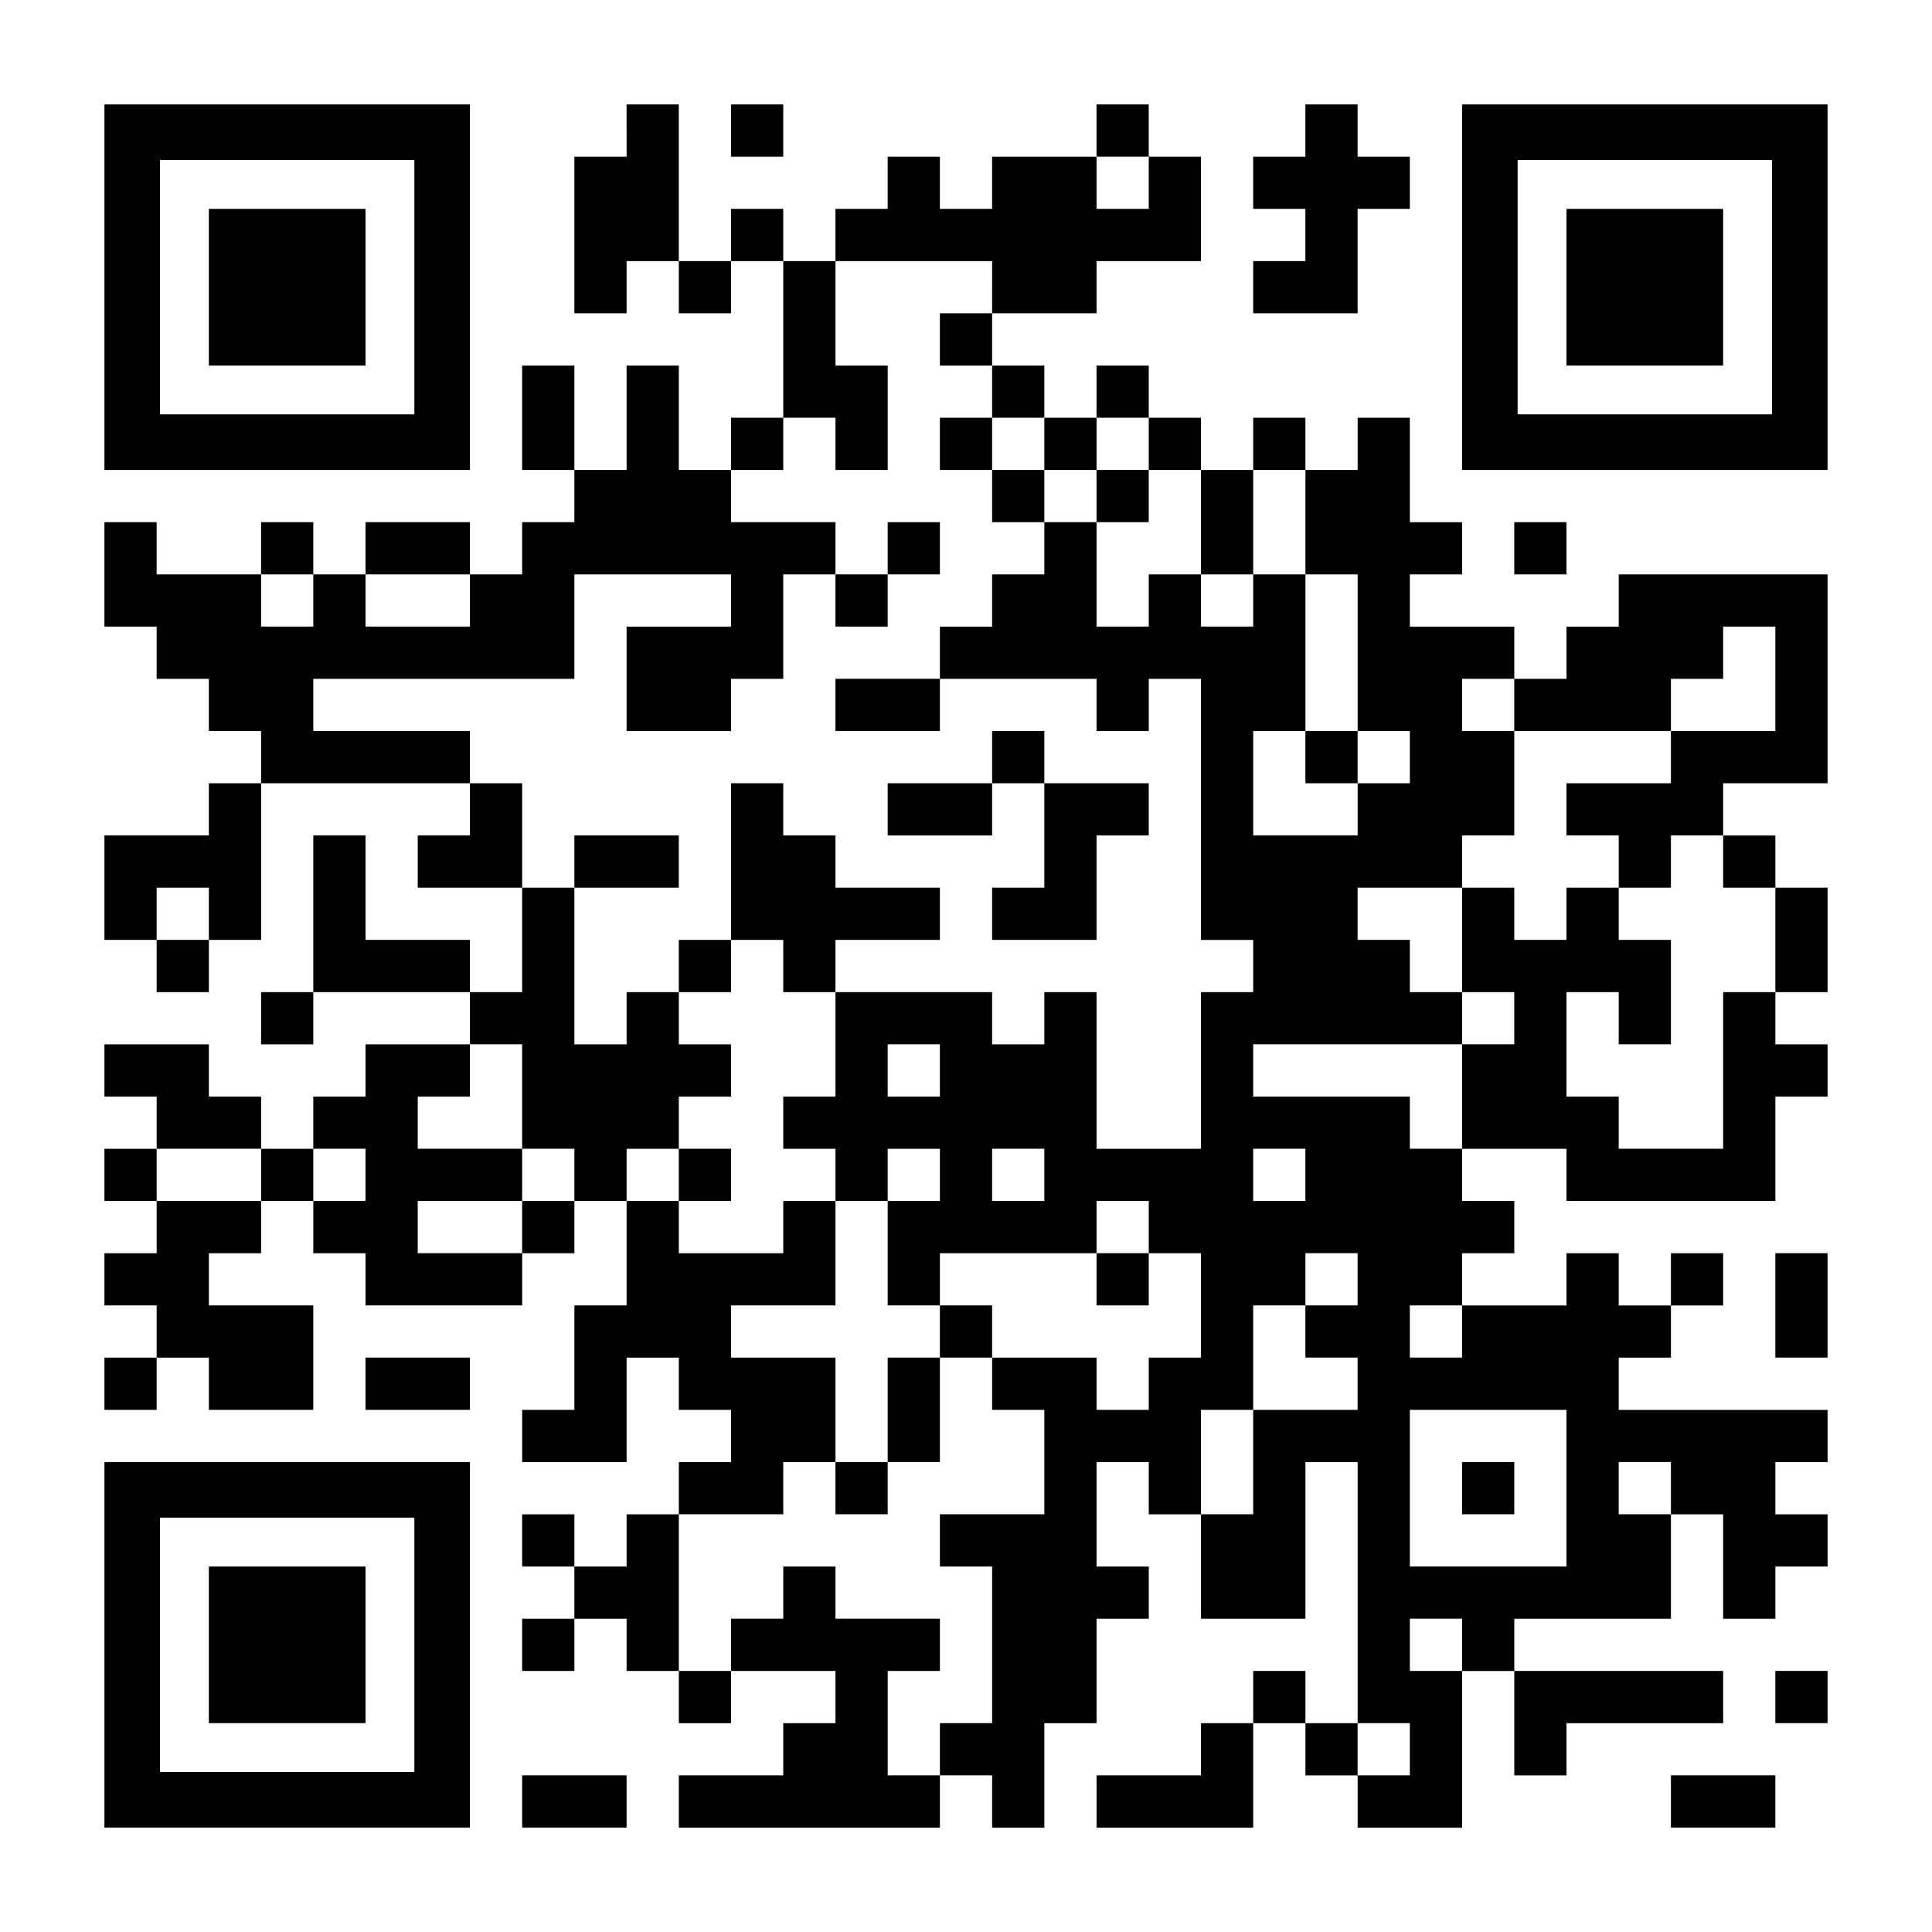
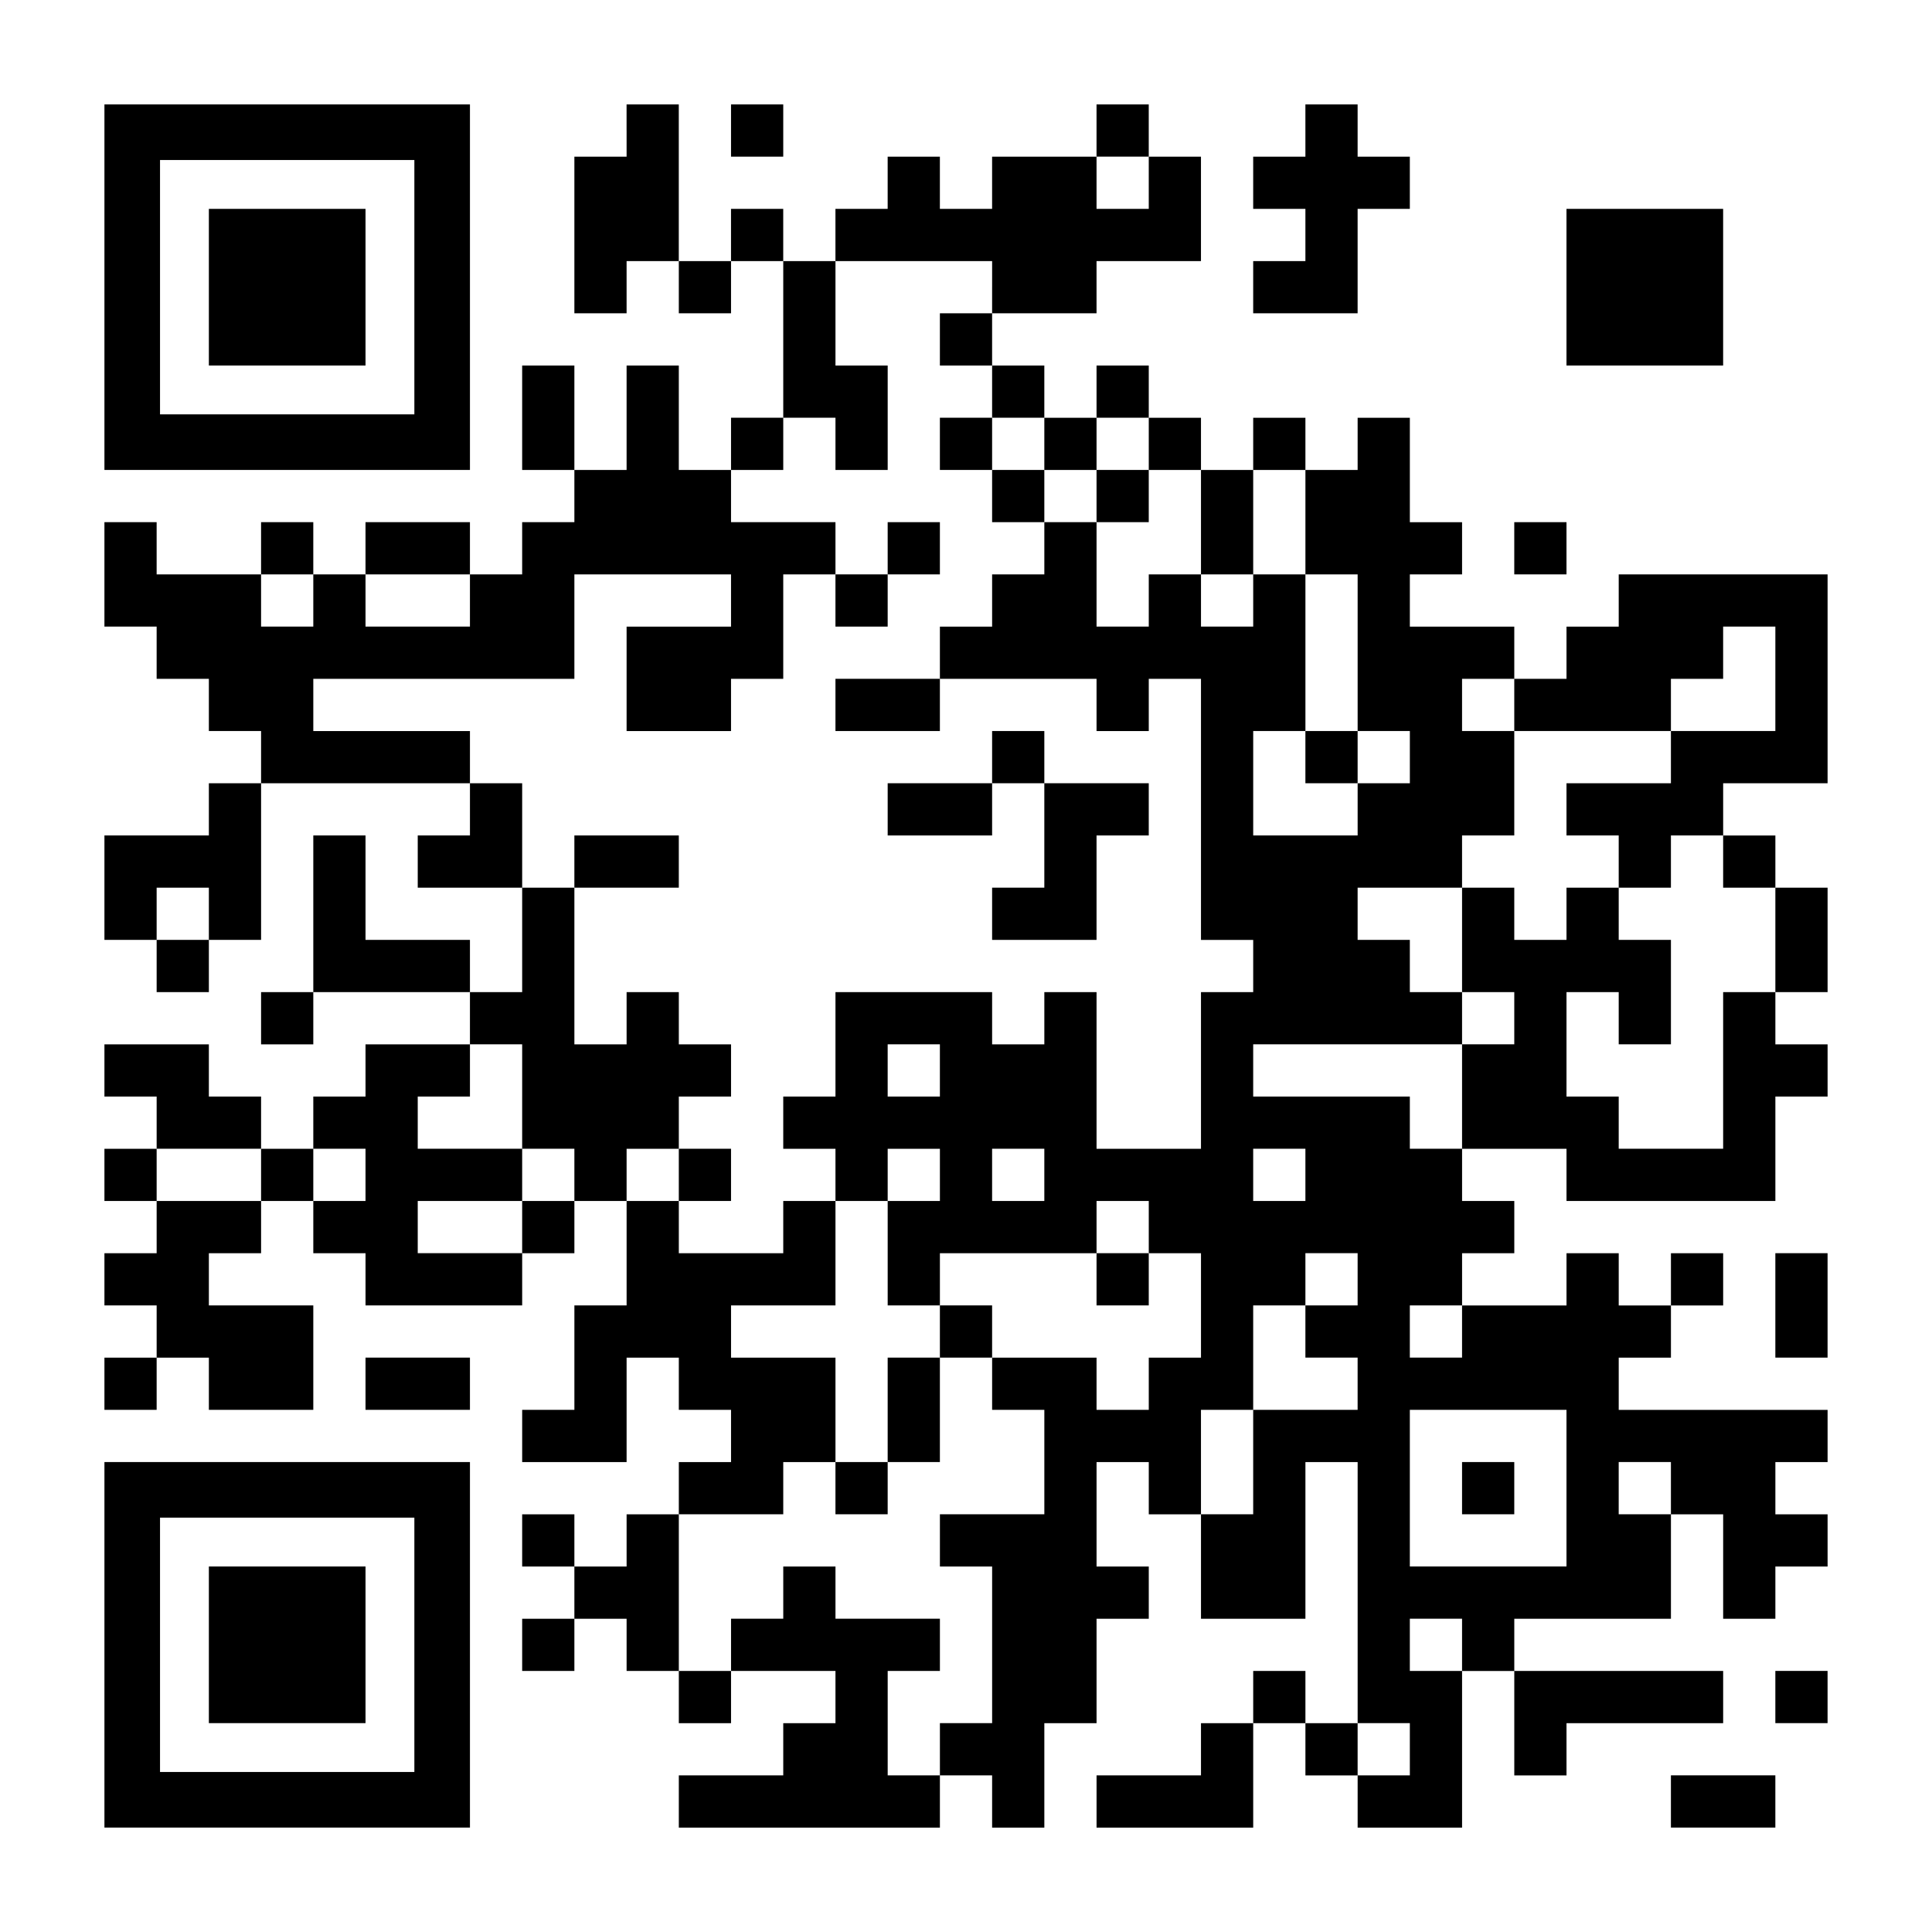
<svg xmlns="http://www.w3.org/2000/svg" version="1.0" width="1147pt" height="1147pt" viewBox="0 0 1147 1147" preserveAspectRatio="xMidYMid meet">
  <g transform="translate(0,1147) scale(0.1,-0.1)" fill="#000000" stroke="none">
    <path d="M620 9765 l0 -1085 1085 0 1085 0 0 1085 0 1085 -1085 0 -1085 0 0 -1085z m1840 0 l0 -755 -755 0 -755 0 0 755 0 755 755 0 755 0 0 -755z" />
    <path d="M1240 9765 l0 -465 465 0 465 0 0 465 0 465 -465 0 -465 0 0 -465z" />
    <path d="M3720 10695 l0 -155 -155 0 -155 0 0 -465 0 -465 155 0 155 0 0 155 0 155 155 0 155 0 0 -155 0 -155 155 0 155 0 0 155 0 155 155 0 155 0 0 -465 0 -465 -155 0 -155 0 0 -155 0 -155 -155 0 -155 0 0 310 0 310 -155 0 -155 0 0 -310 0 -310 -155 0 -155 0 0 310 0 310 -155 0 -155 0 0 -310 0 -310 155 0 155 0 0 -155 0 -155 -155 0 -155 0 0 -155 0 -155 -155 0 -155 0 0 155 0 155 -310 0 -310 0 0 -155 0 -155 -155 0 -155 0 0 155 0 155 -155 0 -155 0 0 -155 0 -155 -310 0 -310 0 0 155 0 155 -155 0 -155 0 0 -310 0 -310 155 0 155 0 0 -155 0 -155 155 0 155 0 0 -155 0 -155 155 0 155 0 0 -155 0 -155 -155 0 -155 0 0 -155 0 -155 -310 0 -310 0 0 -310 0 -310 155 0 155 0 0 -155 0 -155 155 0 155 0 0 155 0 155 155 0 155 0 0 465 0 465 620 0 620 0 0 -155 0 -155 -155 0 -155 0 0 -155 0 -155 310 0 310 0 0 -310 0 -310 -155 0 -155 0 0 155 0 155 -310 0 -310 0 0 310 0 310 -155 0 -155 0 0 -465 0 -465 -155 0 -155 0 0 -155 0 -155 155 0 155 0 0 155 0 155 465 0 465 0 0 -155 0 -155 -310 0 -310 0 0 -155 0 -155 -155 0 -155 0 0 -155 0 -155 -155 0 -155 0 0 155 0 155 -155 0 -155 0 0 155 0 155 -310 0 -310 0 0 -155 0 -155 155 0 155 0 0 -155 0 -155 -155 0 -155 0 0 -155 0 -155 155 0 155 0 0 -155 0 -155 -155 0 -155 0 0 -155 0 -155 155 0 155 0 0 -155 0 -155 -155 0 -155 0 0 -155 0 -155 155 0 155 0 0 155 0 155 155 0 155 0 0 -155 0 -155 310 0 310 0 0 310 0 310 -310 0 -310 0 0 155 0 155 155 0 155 0 0 155 0 155 155 0 155 0 0 -155 0 -155 155 0 155 0 0 -155 0 -155 465 0 465 0 0 155 0 155 155 0 155 0 0 155 0 155 155 0 155 0 0 -310 0 -310 -155 0 -155 0 0 -310 0 -310 -155 0 -155 0 0 -155 0 -155 310 0 310 0 0 310 0 310 155 0 155 0 0 -155 0 -155 155 0 155 0 0 -155 0 -155 -155 0 -155 0 0 -155 0 -155 -155 0 -155 0 0 -155 0 -155 -155 0 -155 0 0 155 0 155 -155 0 -155 0 0 -155 0 -155 155 0 155 0 0 -155 0 -155 -155 0 -155 0 0 -155 0 -155 155 0 155 0 0 155 0 155 155 0 155 0 0 -155 0 -155 155 0 155 0 0 -155 0 -155 155 0 155 0 0 155 0 155 310 0 310 0 0 -155 0 -155 -155 0 -155 0 0 -155 0 -155 -310 0 -310 0 0 -155 0 -155 775 0 775 0 0 155 0 155 155 0 155 0 0 -155 0 -155 155 0 155 0 0 310 0 310 155 0 155 0 0 310 0 310 155 0 155 0 0 155 0 155 -155 0 -155 0 0 310 0 310 155 0 155 0 0 -155 0 -155 155 0 155 0 0 -310 0 -310 310 0 310 0 0 465 0 465 155 0 155 0 0 -775 0 -775 -155 0 -155 0 0 155 0 155 -155 0 -155 0 0 -155 0 -155 -155 0 -155 0 0 -155 0 -155 -310 0 -310 0 0 -155 0 -155 465 0 465 0 0 310 0 310 155 0 155 0 0 -155 0 -155 155 0 155 0 0 -155 0 -155 310 0 310 0 0 465 0 465 155 0 155 0 0 -310 0 -310 155 0 155 0 0 155 0 155 465 0 465 0 0 155 0 155 -620 0 -620 0 0 155 0 155 465 0 465 0 0 310 0 310 155 0 155 0 0 -310 0 -310 155 0 155 0 0 155 0 155 155 0 155 0 0 155 0 155 -155 0 -155 0 0 155 0 155 155 0 155 0 0 155 0 155 -620 0 -620 0 0 155 0 155 155 0 155 0 0 155 0 155 155 0 155 0 0 155 0 155 -155 0 -155 0 0 -155 0 -155 -155 0 -155 0 0 155 0 155 -155 0 -155 0 0 -155 0 -155 -310 0 -310 0 0 155 0 155 155 0 155 0 0 155 0 155 -155 0 -155 0 0 155 0 155 310 0 310 0 0 -155 0 -155 620 0 620 0 0 310 0 310 155 0 155 0 0 155 0 155 -155 0 -155 0 0 155 0 155 155 0 155 0 0 310 0 310 -155 0 -155 0 0 155 0 155 -155 0 -155 0 0 155 0 155 310 0 310 0 0 620 0 620 -620 0 -620 0 0 -155 0 -155 -155 0 -155 0 0 -155 0 -155 -155 0 -155 0 0 155 0 155 -310 0 -310 0 0 155 0 155 155 0 155 0 0 155 0 155 -155 0 -155 0 0 310 0 310 -155 0 -155 0 0 -155 0 -155 -155 0 -155 0 0 155 0 155 -155 0 -155 0 0 -155 0 -155 -155 0 -155 0 0 155 0 155 -155 0 -155 0 0 155 0 155 -155 0 -155 0 0 -155 0 -155 -155 0 -155 0 0 155 0 155 -155 0 -155 0 0 155 0 155 310 0 310 0 0 155 0 155 310 0 310 0 0 310 0 310 -155 0 -155 0 0 155 0 155 -155 0 -155 0 0 -155 0 -155 -310 0 -310 0 0 -155 0 -155 -155 0 -155 0 0 155 0 155 -155 0 -155 0 0 -155 0 -155 -155 0 -155 0 0 -155 0 -155 -155 0 -155 0 0 155 0 155 -155 0 -155 0 0 -155 0 -155 -155 0 -155 0 0 465 0 465 -155 0 -155 0 0 -155z m3100 -310 l0 -155 -155 0 -155 0 0 155 0 155 155 0 155 0 0 -155z m-930 -620 l0 -155 -155 0 -155 0 0 -155 0 -155 155 0 155 0 0 -155 0 -155 155 0 155 0 0 -155 0 -155 155 0 155 0 0 155 0 155 155 0 155 0 0 -155 0 -155 155 0 155 0 0 -310 0 -310 155 0 155 0 0 310 0 310 155 0 155 0 0 -310 0 -310 155 0 155 0 0 -465 0 -465 155 0 155 0 0 -155 0 -155 -155 0 -155 0 0 -155 0 -155 -310 0 -310 0 0 310 0 310 155 0 155 0 0 465 0 465 -155 0 -155 0 0 -155 0 -155 -155 0 -155 0 0 155 0 155 -155 0 -155 0 0 -155 0 -155 -155 0 -155 0 0 310 0 310 -155 0 -155 0 0 -155 0 -155 -155 0 -155 0 0 -155 0 -155 -155 0 -155 0 0 -155 0 -155 465 0 465 0 0 -155 0 -155 155 0 155 0 0 155 0 155 155 0 155 0 0 -775 0 -775 155 0 155 0 0 -155 0 -155 -155 0 -155 0 0 -465 0 -465 -310 0 -310 0 0 465 0 465 -155 0 -155 0 0 -155 0 -155 -155 0 -155 0 0 155 0 155 -465 0 -465 0 0 -310 0 -310 -155 0 -155 0 0 -155 0 -155 155 0 155 0 0 -155 0 -155 155 0 155 0 0 155 0 155 155 0 155 0 0 -155 0 -155 -155 0 -155 0 0 -310 0 -310 155 0 155 0 0 155 0 155 465 0 465 0 0 155 0 155 155 0 155 0 0 -155 0 -155 155 0 155 0 0 -310 0 -310 -155 0 -155 0 0 -155 0 -155 -155 0 -155 0 0 155 0 155 -310 0 -310 0 0 -155 0 -155 155 0 155 0 0 -310 0 -310 -310 0 -310 0 0 -155 0 -155 155 0 155 0 0 -465 0 -465 -155 0 -155 0 0 -155 0 -155 -155 0 -155 0 0 310 0 310 155 0 155 0 0 155 0 155 -310 0 -310 0 0 155 0 155 -155 0 -155 0 0 -155 0 -155 -155 0 -155 0 0 -155 0 -155 -155 0 -155 0 0 465 0 465 310 0 310 0 0 155 0 155 155 0 155 0 0 310 0 310 -310 0 -310 0 0 155 0 155 310 0 310 0 0 310 0 310 -155 0 -155 0 0 -155 0 -155 -310 0 -310 0 0 155 0 155 -155 0 -155 0 0 155 0 155 155 0 155 0 0 155 0 155 155 0 155 0 0 155 0 155 -155 0 -155 0 0 155 0 155 -155 0 -155 0 0 -155 0 -155 -155 0 -155 0 0 465 0 465 -155 0 -155 0 0 310 0 310 -155 0 -155 0 0 155 0 155 -465 0 -465 0 0 155 0 155 775 0 775 0 0 310 0 310 465 0 465 0 0 -155 0 -155 -310 0 -310 0 0 -310 0 -310 310 0 310 0 0 155 0 155 155 0 155 0 0 310 0 310 155 0 155 0 0 155 0 155 -310 0 -310 0 0 155 0 155 155 0 155 0 0 155 0 155 155 0 155 0 0 -155 0 -155 155 0 155 0 0 310 0 310 -155 0 -155 0 0 310 0 310 465 0 465 0 0 -155z m-4030 -1860 l0 -155 -155 0 -155 0 0 155 0 155 155 0 155 0 0 -155z m930 0 l0 -155 -310 0 -310 0 0 155 0 155 310 0 310 0 0 -155z m7750 -465 l0 -310 -310 0 -310 0 0 -155 0 -155 -310 0 -310 0 0 -155 0 -155 155 0 155 0 0 -155 0 -155 155 0 155 0 0 155 0 155 155 0 155 0 0 -155 0 -155 155 0 155 0 0 -310 0 -310 -155 0 -155 0 0 -465 0 -465 -310 0 -310 0 0 155 0 155 -155 0 -155 0 0 310 0 310 155 0 155 0 0 -155 0 -155 155 0 155 0 0 310 0 310 -155 0 -155 0 0 155 0 155 -155 0 -155 0 0 -155 0 -155 -155 0 -155 0 0 155 0 155 -155 0 -155 0 0 -310 0 -310 155 0 155 0 0 -155 0 -155 -155 0 -155 0 0 -310 0 -310 -155 0 -155 0 0 155 0 155 -465 0 -465 0 0 155 0 155 620 0 620 0 0 155 0 155 -155 0 -155 0 0 155 0 155 -155 0 -155 0 0 155 0 155 310 0 310 0 0 155 0 155 155 0 155 0 0 310 0 310 -155 0 -155 0 0 155 0 155 155 0 155 0 0 -155 0 -155 465 0 465 0 0 155 0 155 155 0 155 0 0 155 0 155 155 0 155 0 0 -310z m-9300 -1395 l0 -155 -155 0 -155 0 0 155 0 155 155 0 155 0 0 -155z m1860 -1085 l0 -310 155 0 155 0 0 -155 0 -155 -155 0 -155 0 0 -155 0 -155 -310 0 -310 0 0 155 0 155 310 0 310 0 0 155 0 155 -310 0 -310 0 0 155 0 155 155 0 155 0 0 155 0 155 155 0 155 0 0 -310z m2480 155 l0 -155 -155 0 -155 0 0 155 0 155 155 0 155 0 0 -155z m-4030 -620 l0 -155 -310 0 -310 0 0 155 0 155 310 0 310 0 0 -155z m620 0 l0 -155 -155 0 -155 0 0 155 0 155 155 0 155 0 0 -155z m4030 0 l0 -155 -155 0 -155 0 0 155 0 155 155 0 155 0 0 -155z m1550 0 l0 -155 -155 0 -155 0 0 155 0 155 155 0 155 0 0 -155z m310 -620 l0 -155 -155 0 -155 0 0 -155 0 -155 155 0 155 0 0 -155 0 -155 -310 0 -310 0 0 -310 0 -310 -155 0 -155 0 0 310 0 310 155 0 155 0 0 310 0 310 155 0 155 0 0 155 0 155 155 0 155 0 0 -155z m620 -310 l0 -155 -155 0 -155 0 0 155 0 155 155 0 155 0 0 -155z m620 -930 l0 -465 -465 0 -465 0 0 465 0 465 465 0 465 0 0 -465z m620 0 l0 -155 -155 0 -155 0 0 155 0 155 155 0 155 0 0 -155z m-1240 -930 l0 -155 -155 0 -155 0 0 155 0 155 155 0 155 0 0 -155z m-310 -620 l0 -155 -155 0 -155 0 0 155 0 155 155 0 155 0 0 -155z" />
    <path d="M5580 8835 l0 -155 155 0 155 0 0 -155 0 -155 155 0 155 0 0 155 0 155 -155 0 -155 0 0 155 0 155 -155 0 -155 0 0 -155z" />
    <path d="M6510 8525 l0 -155 155 0 155 0 0 155 0 155 -155 0 -155 0 0 -155z" />
    <path d="M5270 8215 l0 -155 -155 0 -155 0 0 -155 0 -155 155 0 155 0 0 155 0 155 155 0 155 0 0 155 0 155 -155 0 -155 0 0 -155z" />
    <path d="M4960 7285 l0 -155 310 0 310 0 0 155 0 155 -310 0 -310 0 0 -155z" />
    <path d="M5890 6975 l0 -155 -310 0 -310 0 0 -155 0 -155 310 0 310 0 0 155 0 155 155 0 155 0 0 -310 0 -310 -155 0 -155 0 0 -155 0 -155 310 0 310 0 0 310 0 310 155 0 155 0 0 155 0 155 -310 0 -310 0 0 155 0 155 -155 0 -155 0 0 -155z" />
    <path d="M7750 6975 l0 -155 155 0 155 0 0 155 0 155 -155 0 -155 0 0 -155z" />
-     <path d="M4340 6355 l0 -465 -155 0 -155 0 0 -155 0 -155 155 0 155 0 0 155 0 155 155 0 155 0 0 -155 0 -155 155 0 155 0 0 155 0 155 310 0 310 0 0 155 0 155 -310 0 -310 0 0 155 0 155 -155 0 -155 0 0 155 0 155 -155 0 -155 0 0 -465z" />
    <path d="M3410 6355 l0 -155 310 0 310 0 0 155 0 155 -310 0 -310 0 0 -155z" />
    <path d="M4030 4495 l0 -155 155 0 155 0 0 155 0 155 -155 0 -155 0 0 -155z" />
    <path d="M6510 3875 l0 -155 155 0 155 0 0 155 0 155 -155 0 -155 0 0 -155z" />
    <path d="M5580 3565 l0 -155 -155 0 -155 0 0 -310 0 -310 -155 0 -155 0 0 -155 0 -155 155 0 155 0 0 155 0 155 155 0 155 0 0 310 0 310 155 0 155 0 0 155 0 155 -155 0 -155 0 0 -155z" />
    <path d="M8680 2635 l0 -155 155 0 155 0 0 155 0 155 -155 0 -155 0 0 -155z" />
    <path d="M4340 10695 l0 -155 155 0 155 0 0 155 0 155 -155 0 -155 0 0 -155z" />
    <path d="M7750 10695 l0 -155 -155 0 -155 0 0 -155 0 -155 155 0 155 0 0 -155 0 -155 -155 0 -155 0 0 -155 0 -155 310 0 310 0 0 310 0 310 155 0 155 0 0 155 0 155 -155 0 -155 0 0 155 0 155 -155 0 -155 0 0 -155z" />
-     <path d="M8680 9765 l0 -1085 1085 0 1085 0 0 1085 0 1085 -1085 0 -1085 0 0 -1085z m1840 0 l0 -755 -755 0 -755 0 0 755 0 755 755 0 755 0 0 -755z" />
    <path d="M9300 9765 l0 -465 465 0 465 0 0 465 0 465 -465 0 -465 0 0 -465z" />
    <path d="M8990 8215 l0 -155 155 0 155 0 0 155 0 155 -155 0 -155 0 0 -155z" />
    <path d="M10540 3720 l0 -310 155 0 155 0 0 310 0 310 -155 0 -155 0 0 -310z" />
    <path d="M2170 3255 l0 -155 310 0 310 0 0 155 0 155 -310 0 -310 0 0 -155z" />
    <path d="M620 1705 l0 -1085 1085 0 1085 0 0 1085 0 1085 -1085 0 -1085 0 0 -1085z m1840 0 l0 -755 -755 0 -755 0 0 755 0 755 755 0 755 0 0 -755z" />
    <path d="M1240 1705 l0 -465 465 0 465 0 0 465 0 465 -465 0 -465 0 0 -465z" />
    <path d="M10540 1395 l0 -155 155 0 155 0 0 155 0 155 -155 0 -155 0 0 -155z" />
-     <path d="M3100 775 l0 -155 310 0 310 0 0 155 0 155 -310 0 -310 0 0 -155z" />
    <path d="M9920 775 l0 -155 310 0 310 0 0 155 0 155 -310 0 -310 0 0 -155z" />
  </g>
</svg>